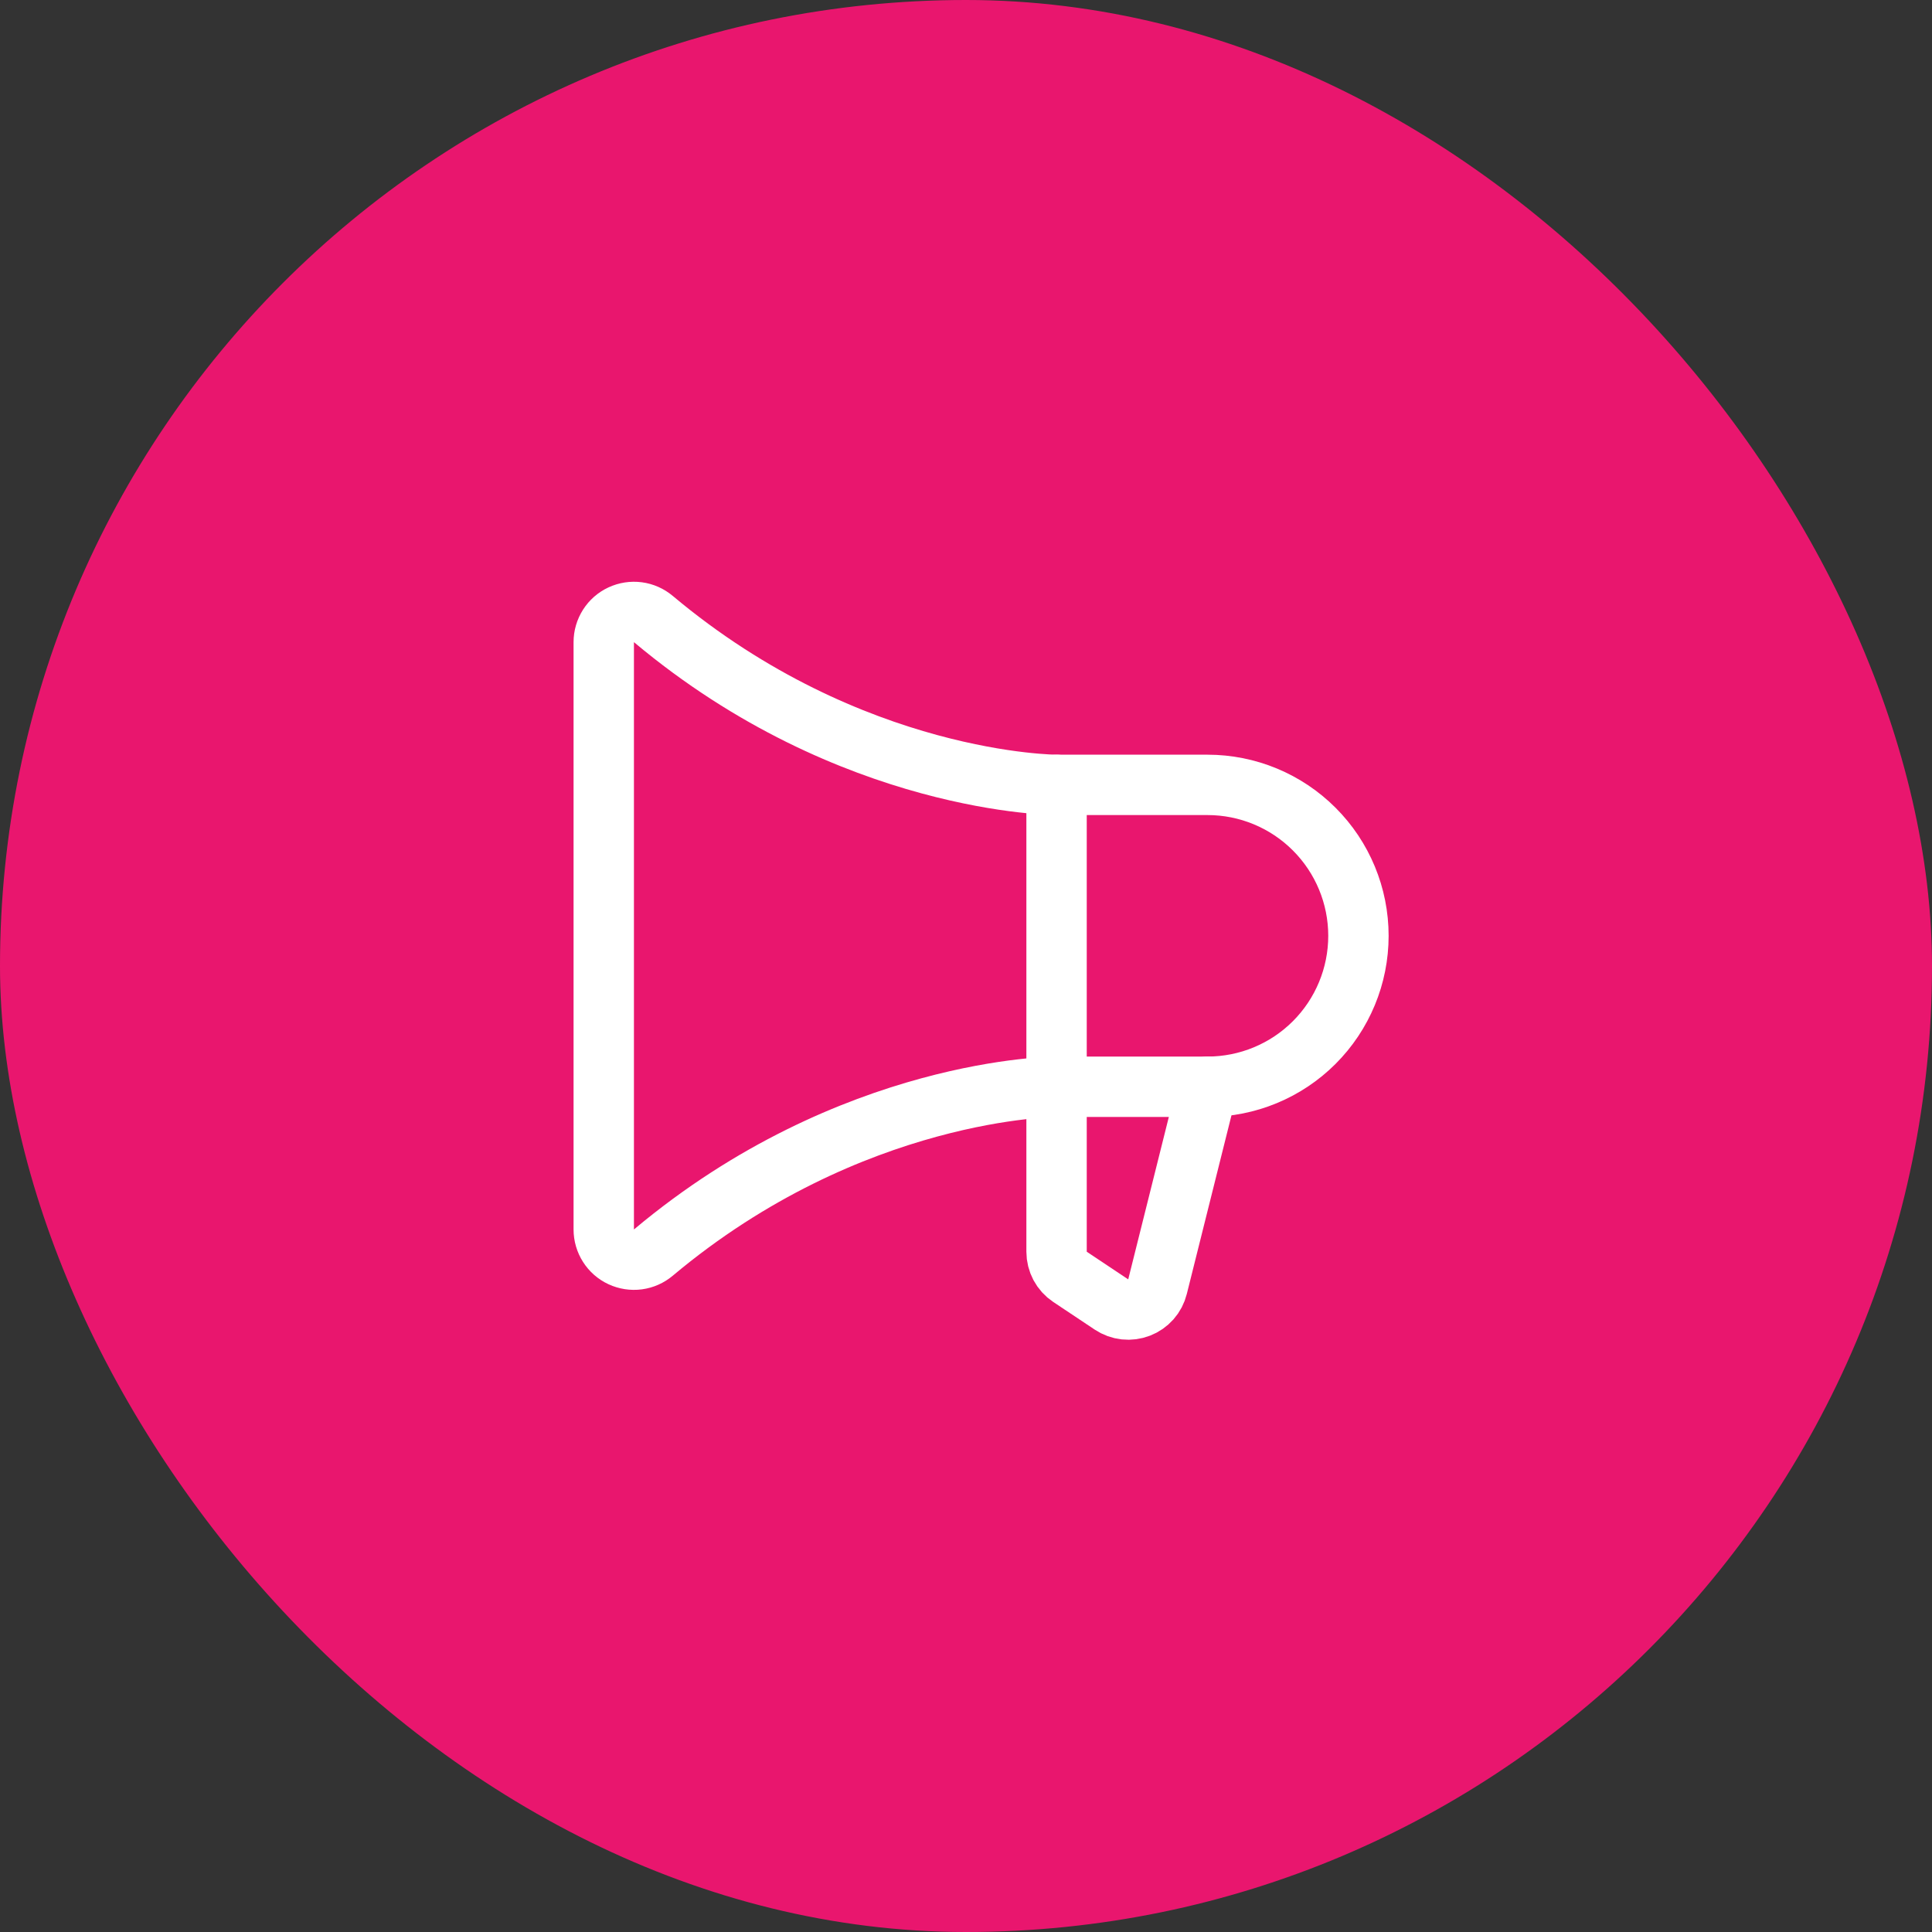
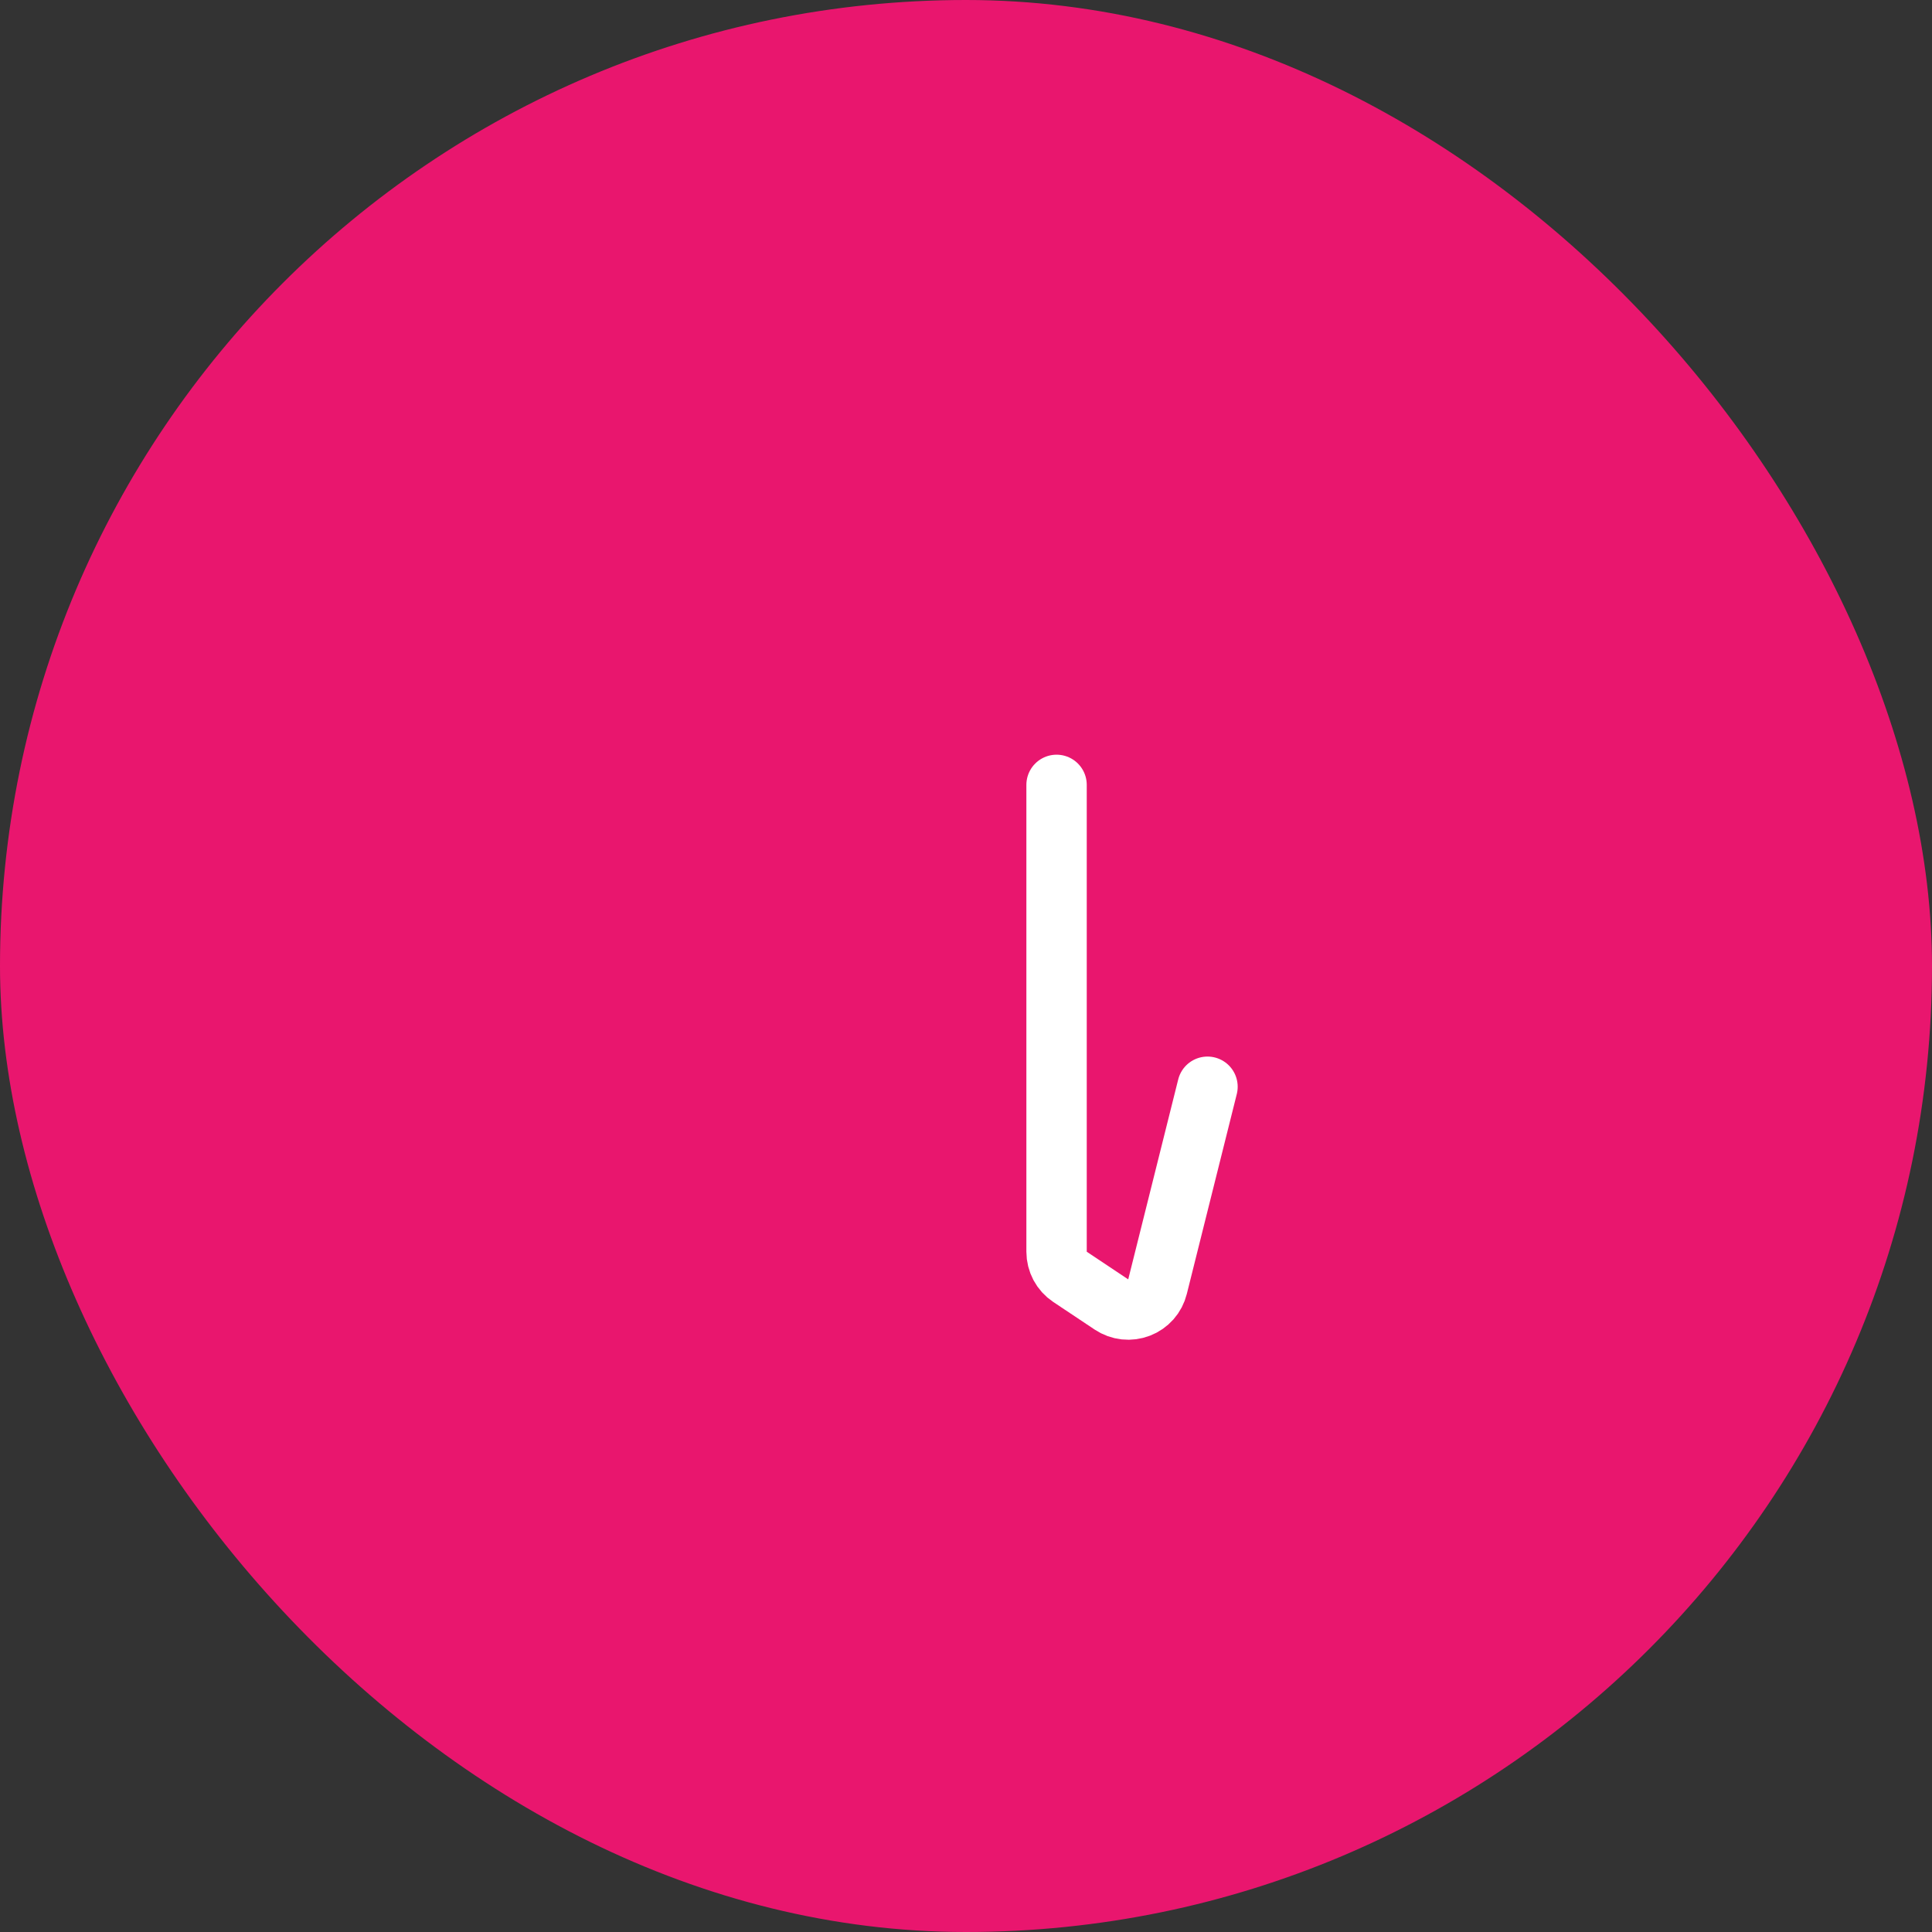
<svg xmlns="http://www.w3.org/2000/svg" width="64" height="64" viewBox="0 0 64 64" fill="none">
  <rect x="0" y="0" width="64" height="64" fill="#333333" stroke="none" />
  <rect width="64" height="64" rx="32" fill="#E9166E" />
  <path d="M35 26V41.465C35 41.629 35.041 41.791 35.118 41.937C35.196 42.082 35.308 42.206 35.445 42.297L36.819 43.213C36.953 43.302 37.105 43.357 37.265 43.375C37.424 43.392 37.585 43.371 37.735 43.313C37.884 43.256 38.017 43.163 38.124 43.043C38.23 42.923 38.305 42.779 38.344 42.623L40 36" stroke="white" stroke-width="2" stroke-linecap="round" stroke-linejoin="round" />
-   <path d="M40 36C41.326 36 42.598 35.473 43.535 34.536C44.473 33.598 45 32.326 45 31C45 29.674 44.473 28.402 43.535 27.465C42.598 26.527 41.326 26 40 26H35C35 26 28.194 26 21.644 20.507C21.498 20.384 21.32 20.305 21.132 20.28C20.943 20.255 20.751 20.285 20.578 20.365C20.405 20.445 20.259 20.573 20.157 20.734C20.055 20.894 20 21.081 20 21.271V40.729C20 40.919 20.055 41.106 20.157 41.266C20.259 41.427 20.405 41.555 20.578 41.635C20.751 41.715 20.943 41.745 21.132 41.72C21.32 41.695 21.498 41.616 21.644 41.493C28.194 36 35 36 35 36H40Z" stroke="white" stroke-width="2" stroke-linecap="round" stroke-linejoin="round" />
</svg>